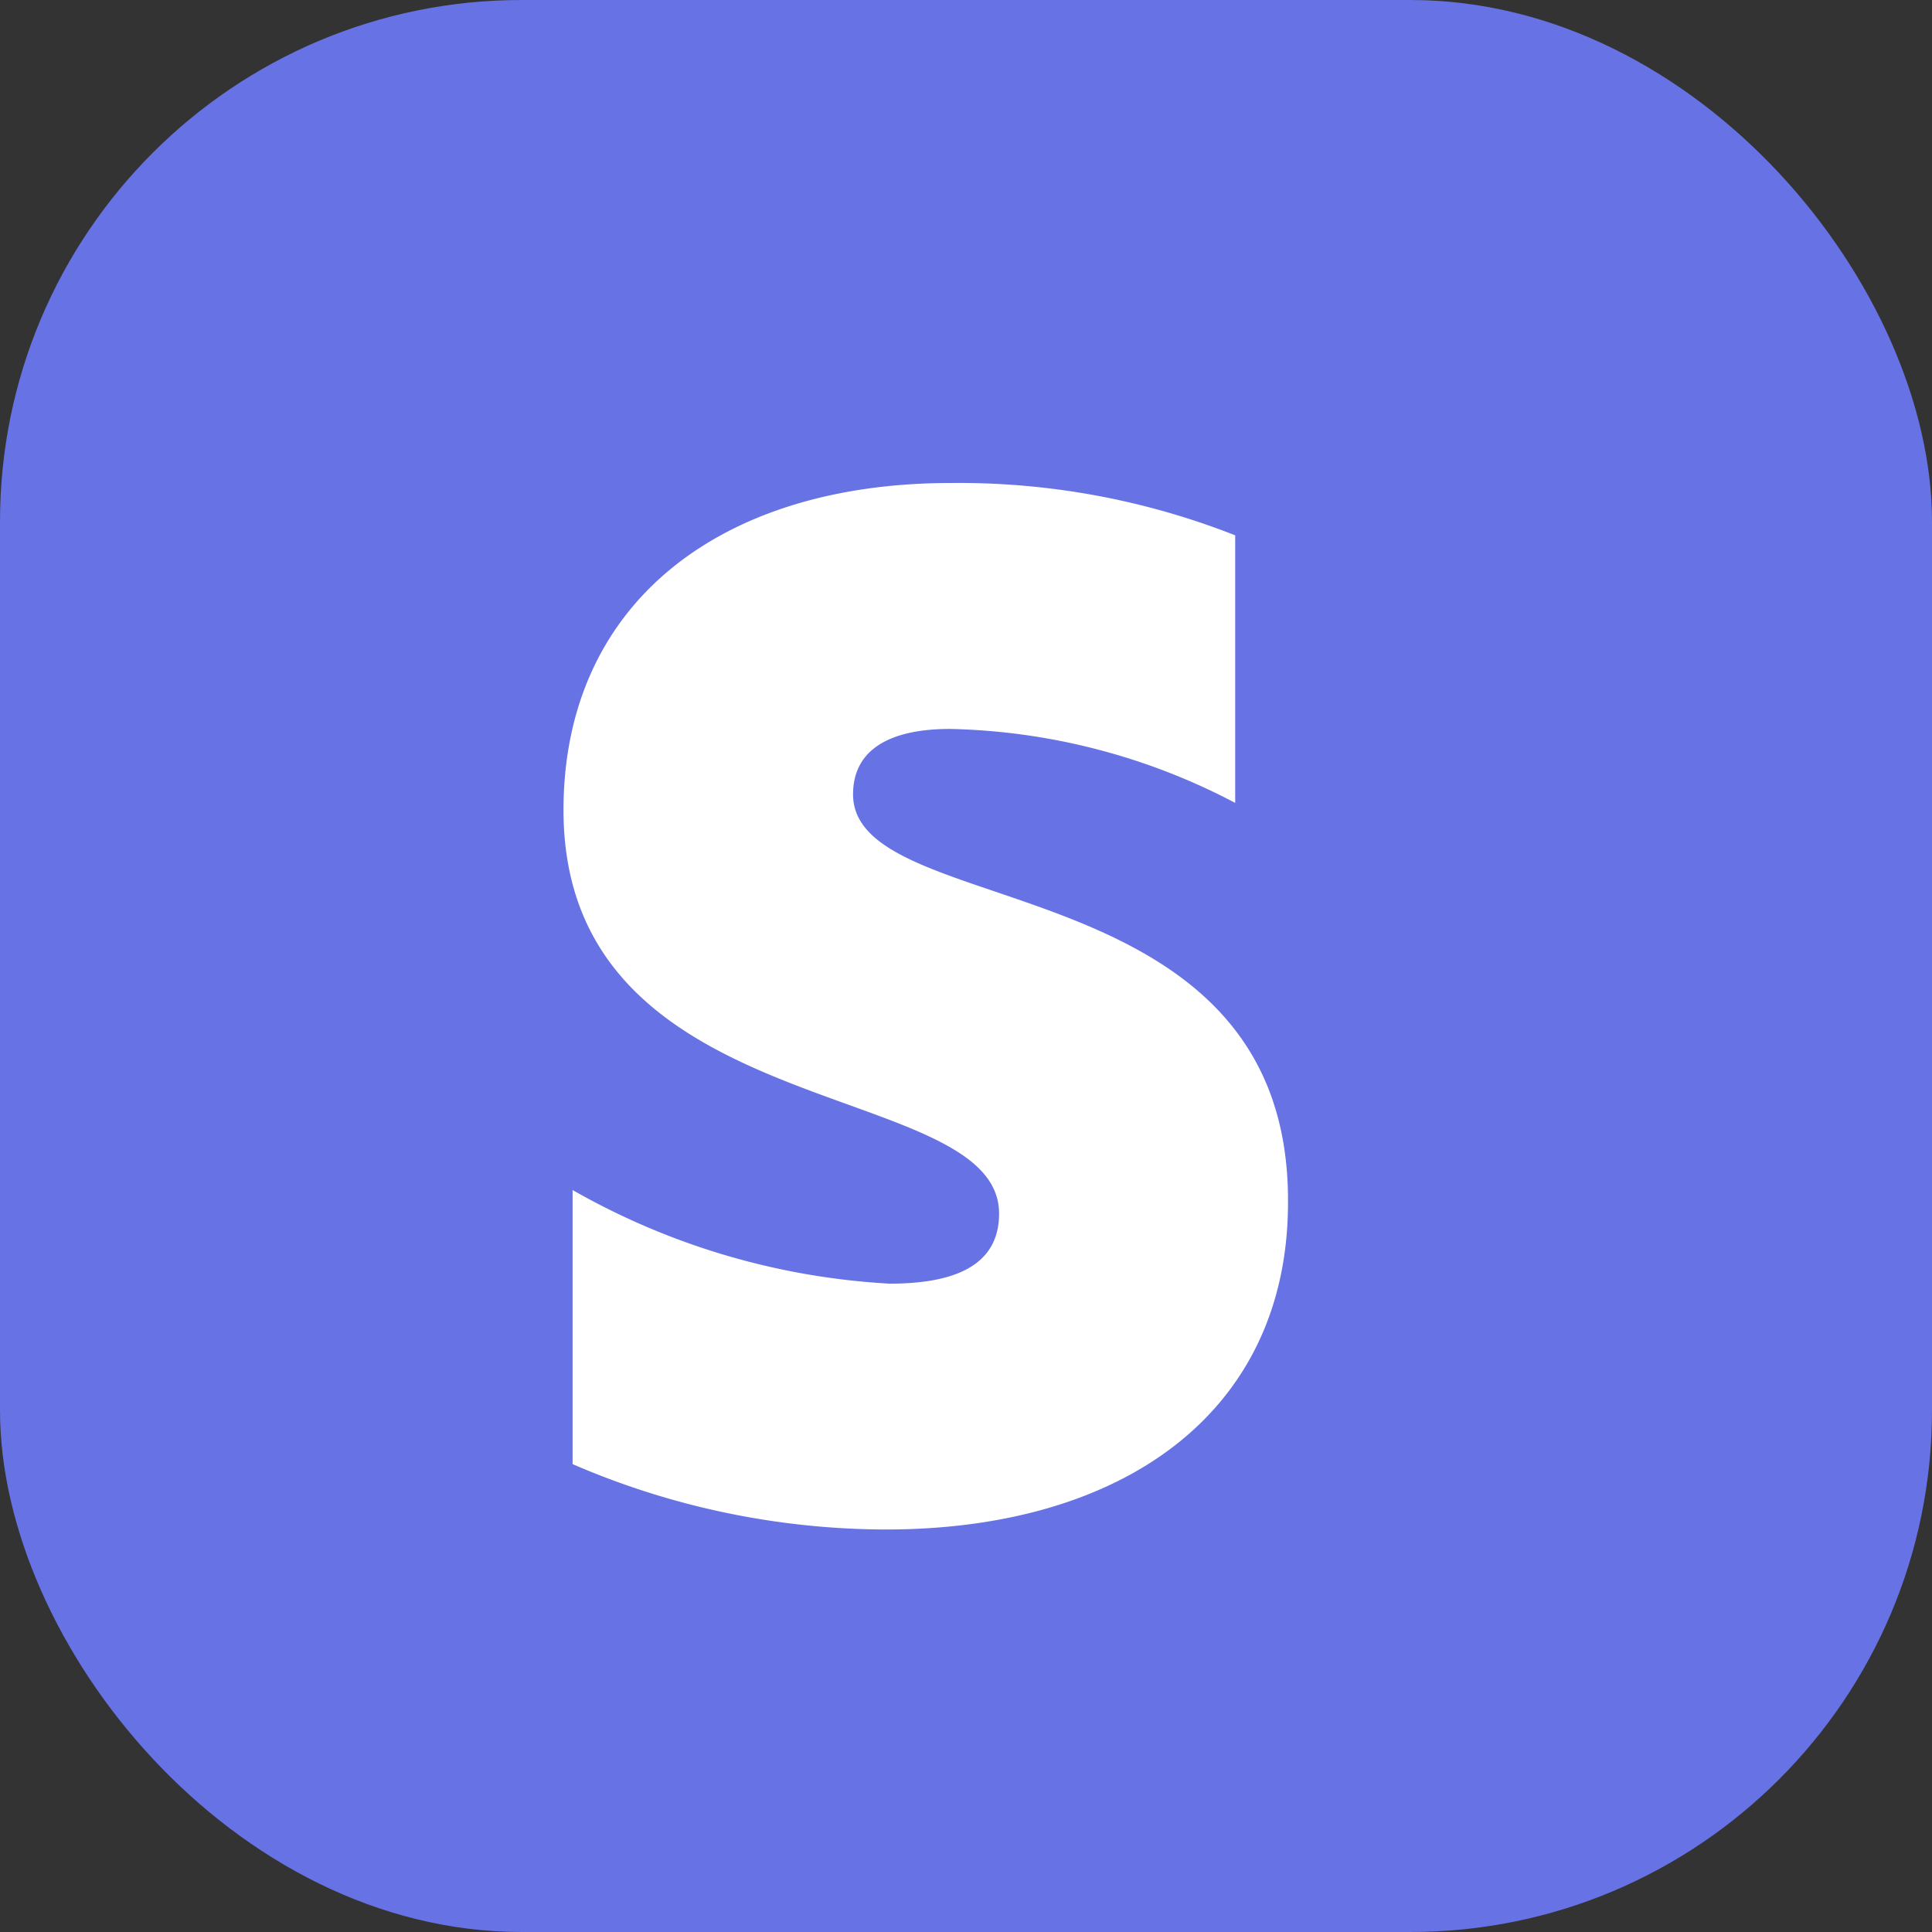
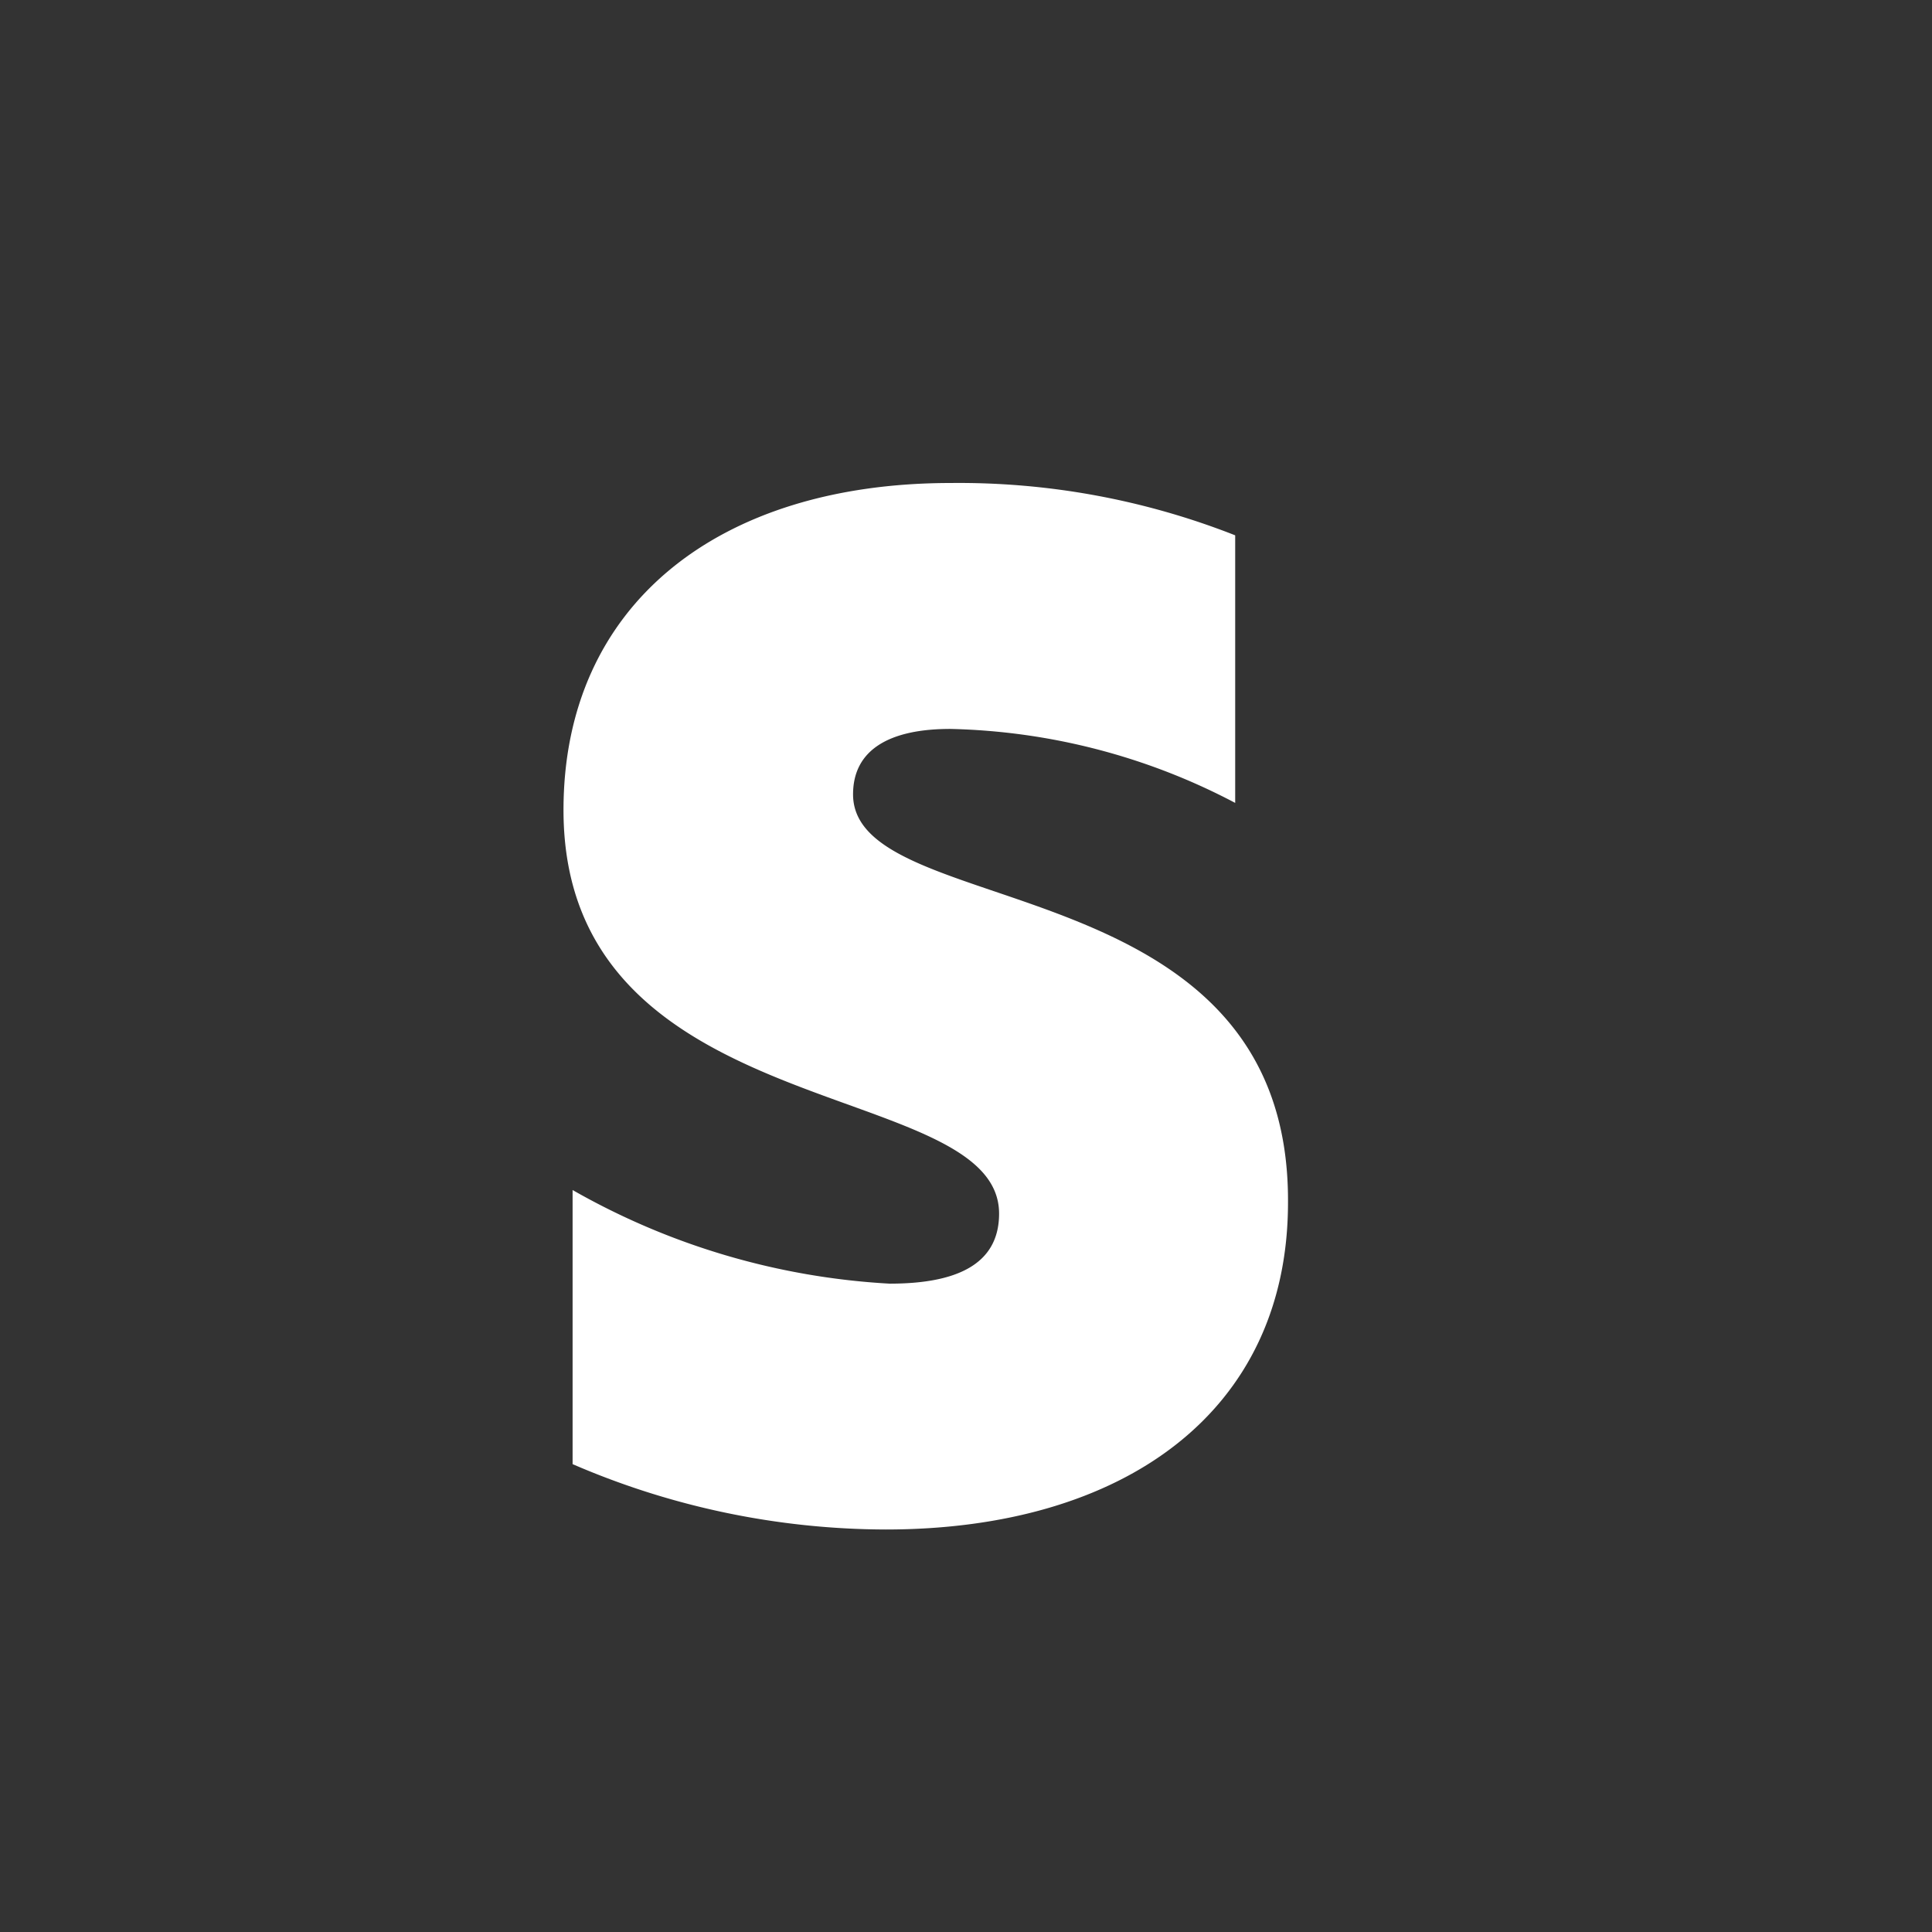
<svg xmlns="http://www.w3.org/2000/svg" width="24" height="24" viewBox="0 0 24 24">
  <rect x="0" y="0" width="24" height="24" fill="#333333" stroke="none" />
  <title>if_Asset_32_2001659</title>
  <g fill="none" fill-rule="evenodd">
-     <rect fill="#6772E5" fill-rule="nonzero" width="24" height="24" rx="6.48" />
    <path d="M10.597 9.868c0-.56.461-.813 1.207-.813a7.953 7.953 0 0 1 3.54.919V6.65A9.372 9.372 0 0 0 11.812 6C8.928 6 7 7.51 7 10.063c0 3.948 5.411 3.307 5.411 5.013 0 .658-.575.87-1.36.87a8.94 8.94 0 0 1-3.938-1.163v3.405a9.85 9.85 0 0 0 3.889.812C13.959 19 16 17.538 16 14.938c.024-4.233-5.403-3.47-5.403-5.07z" fill="#FFF" />
  </g>
</svg>